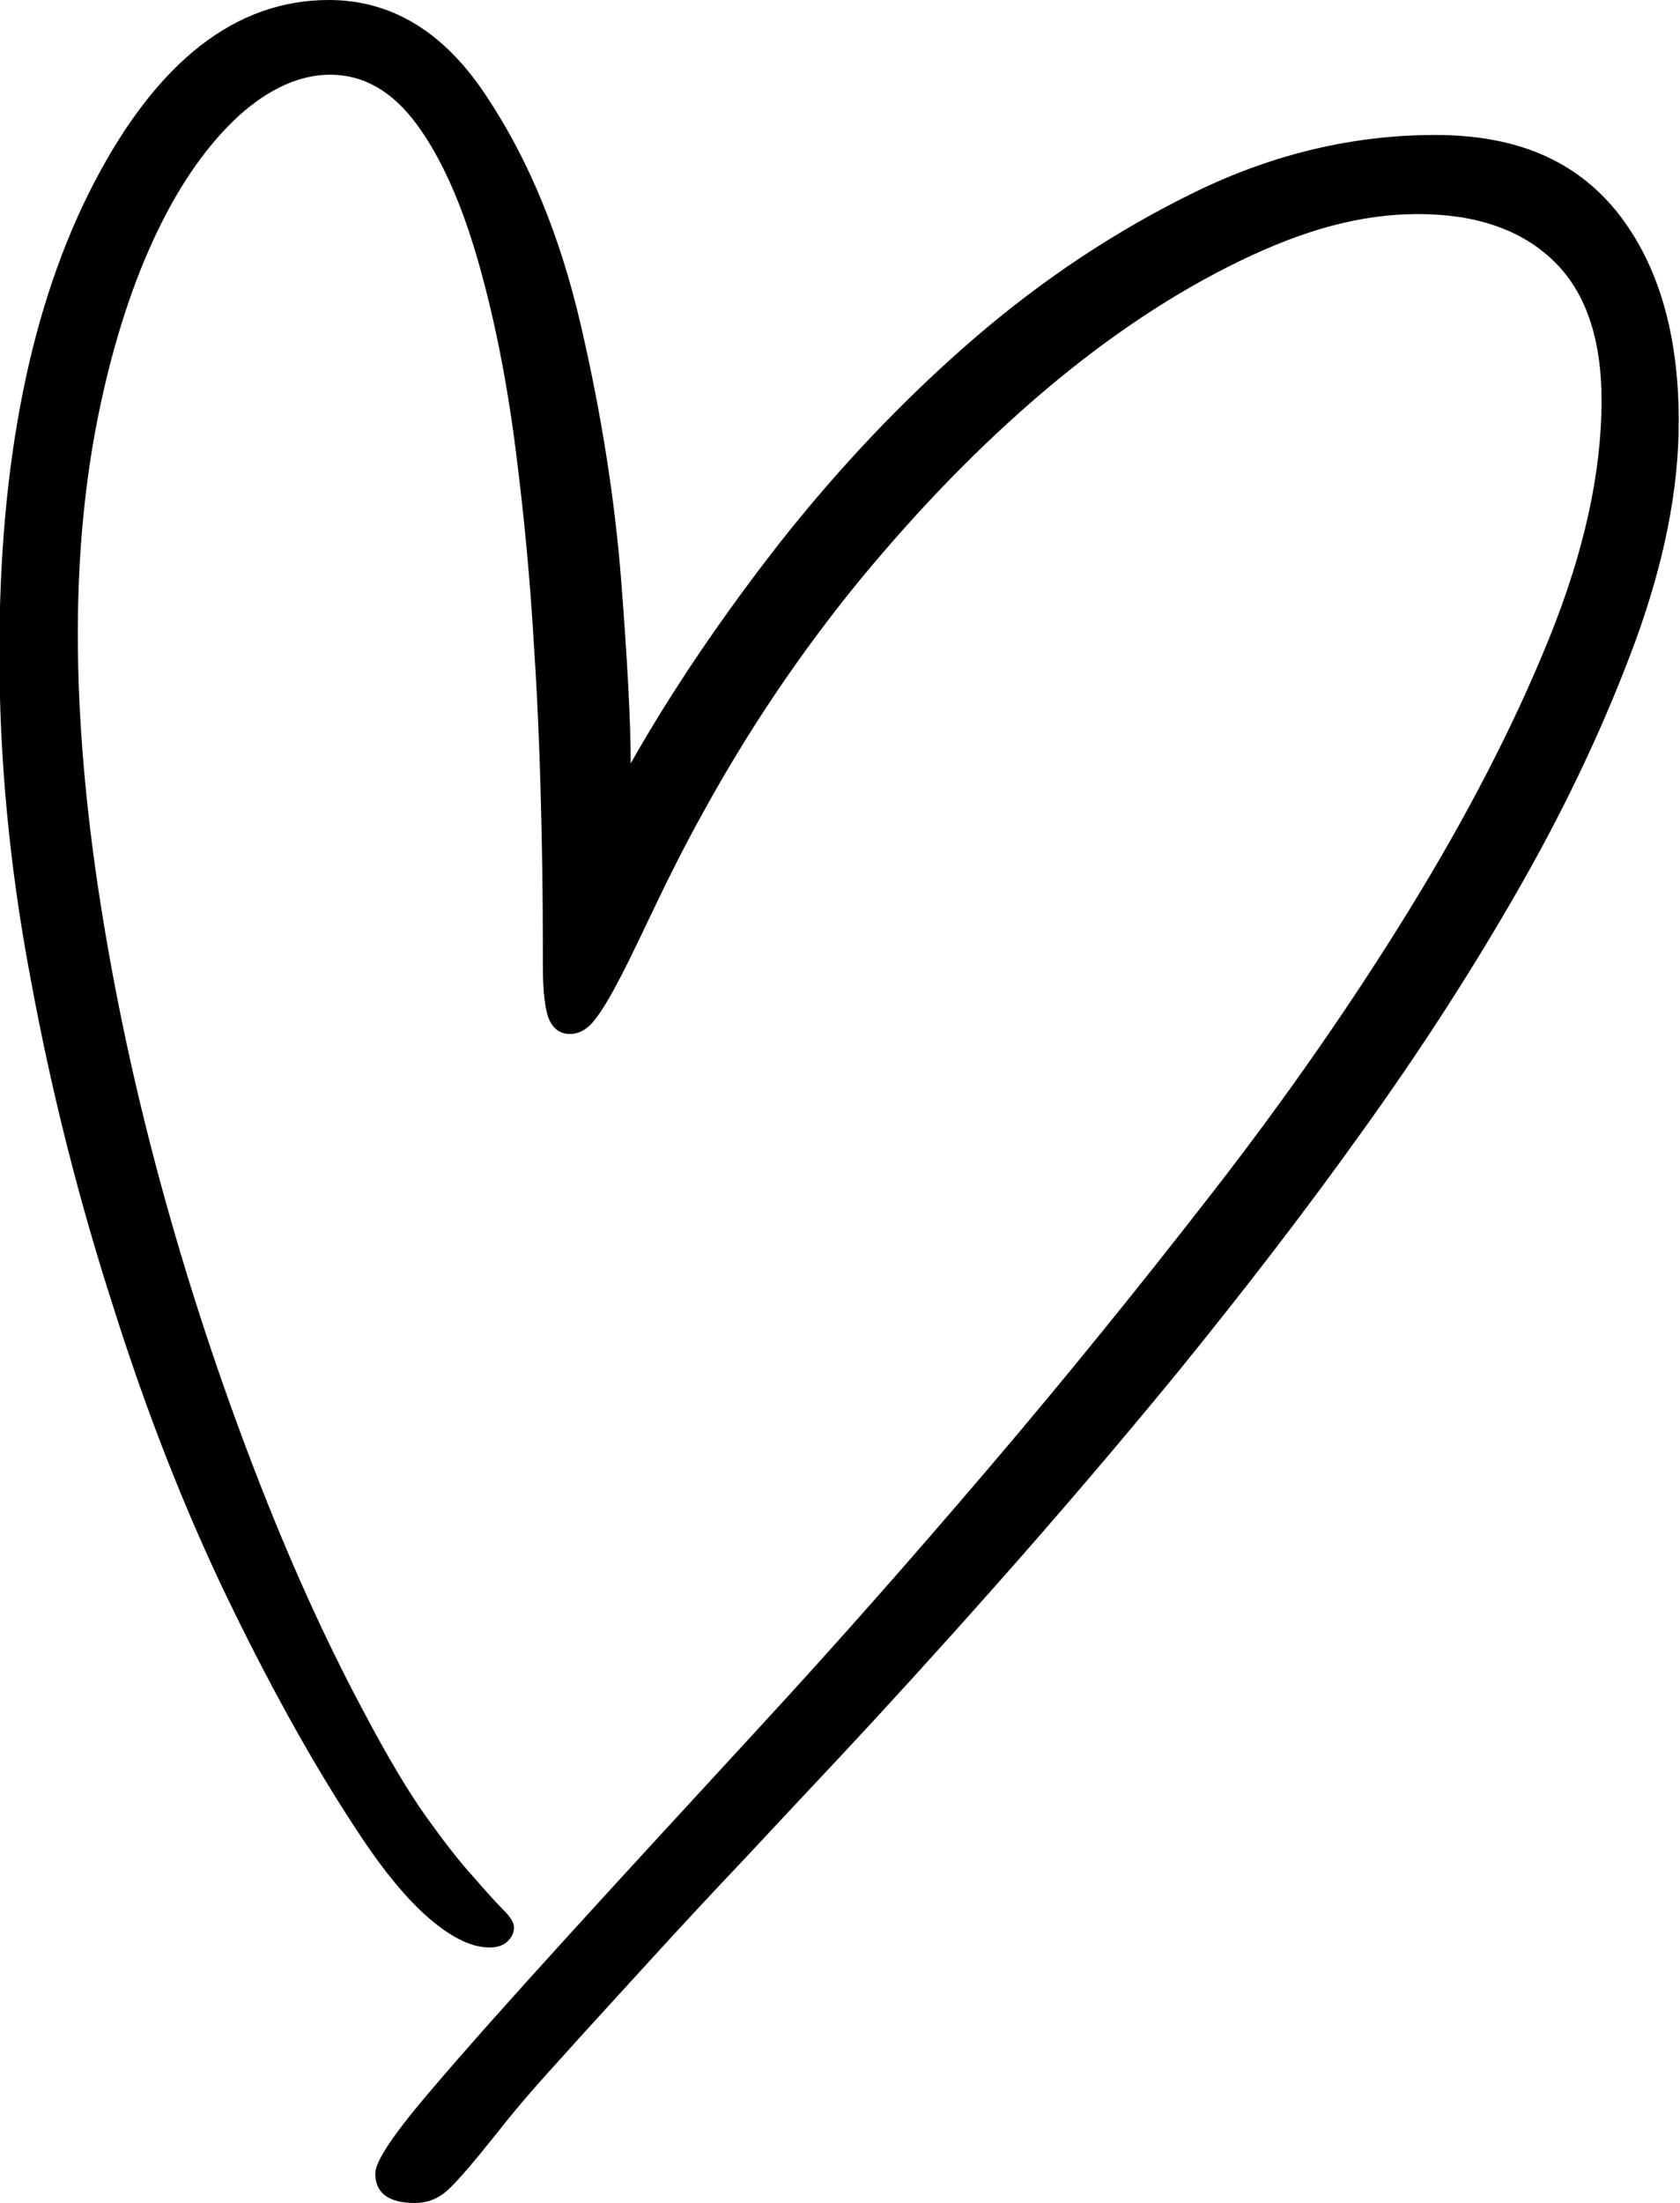
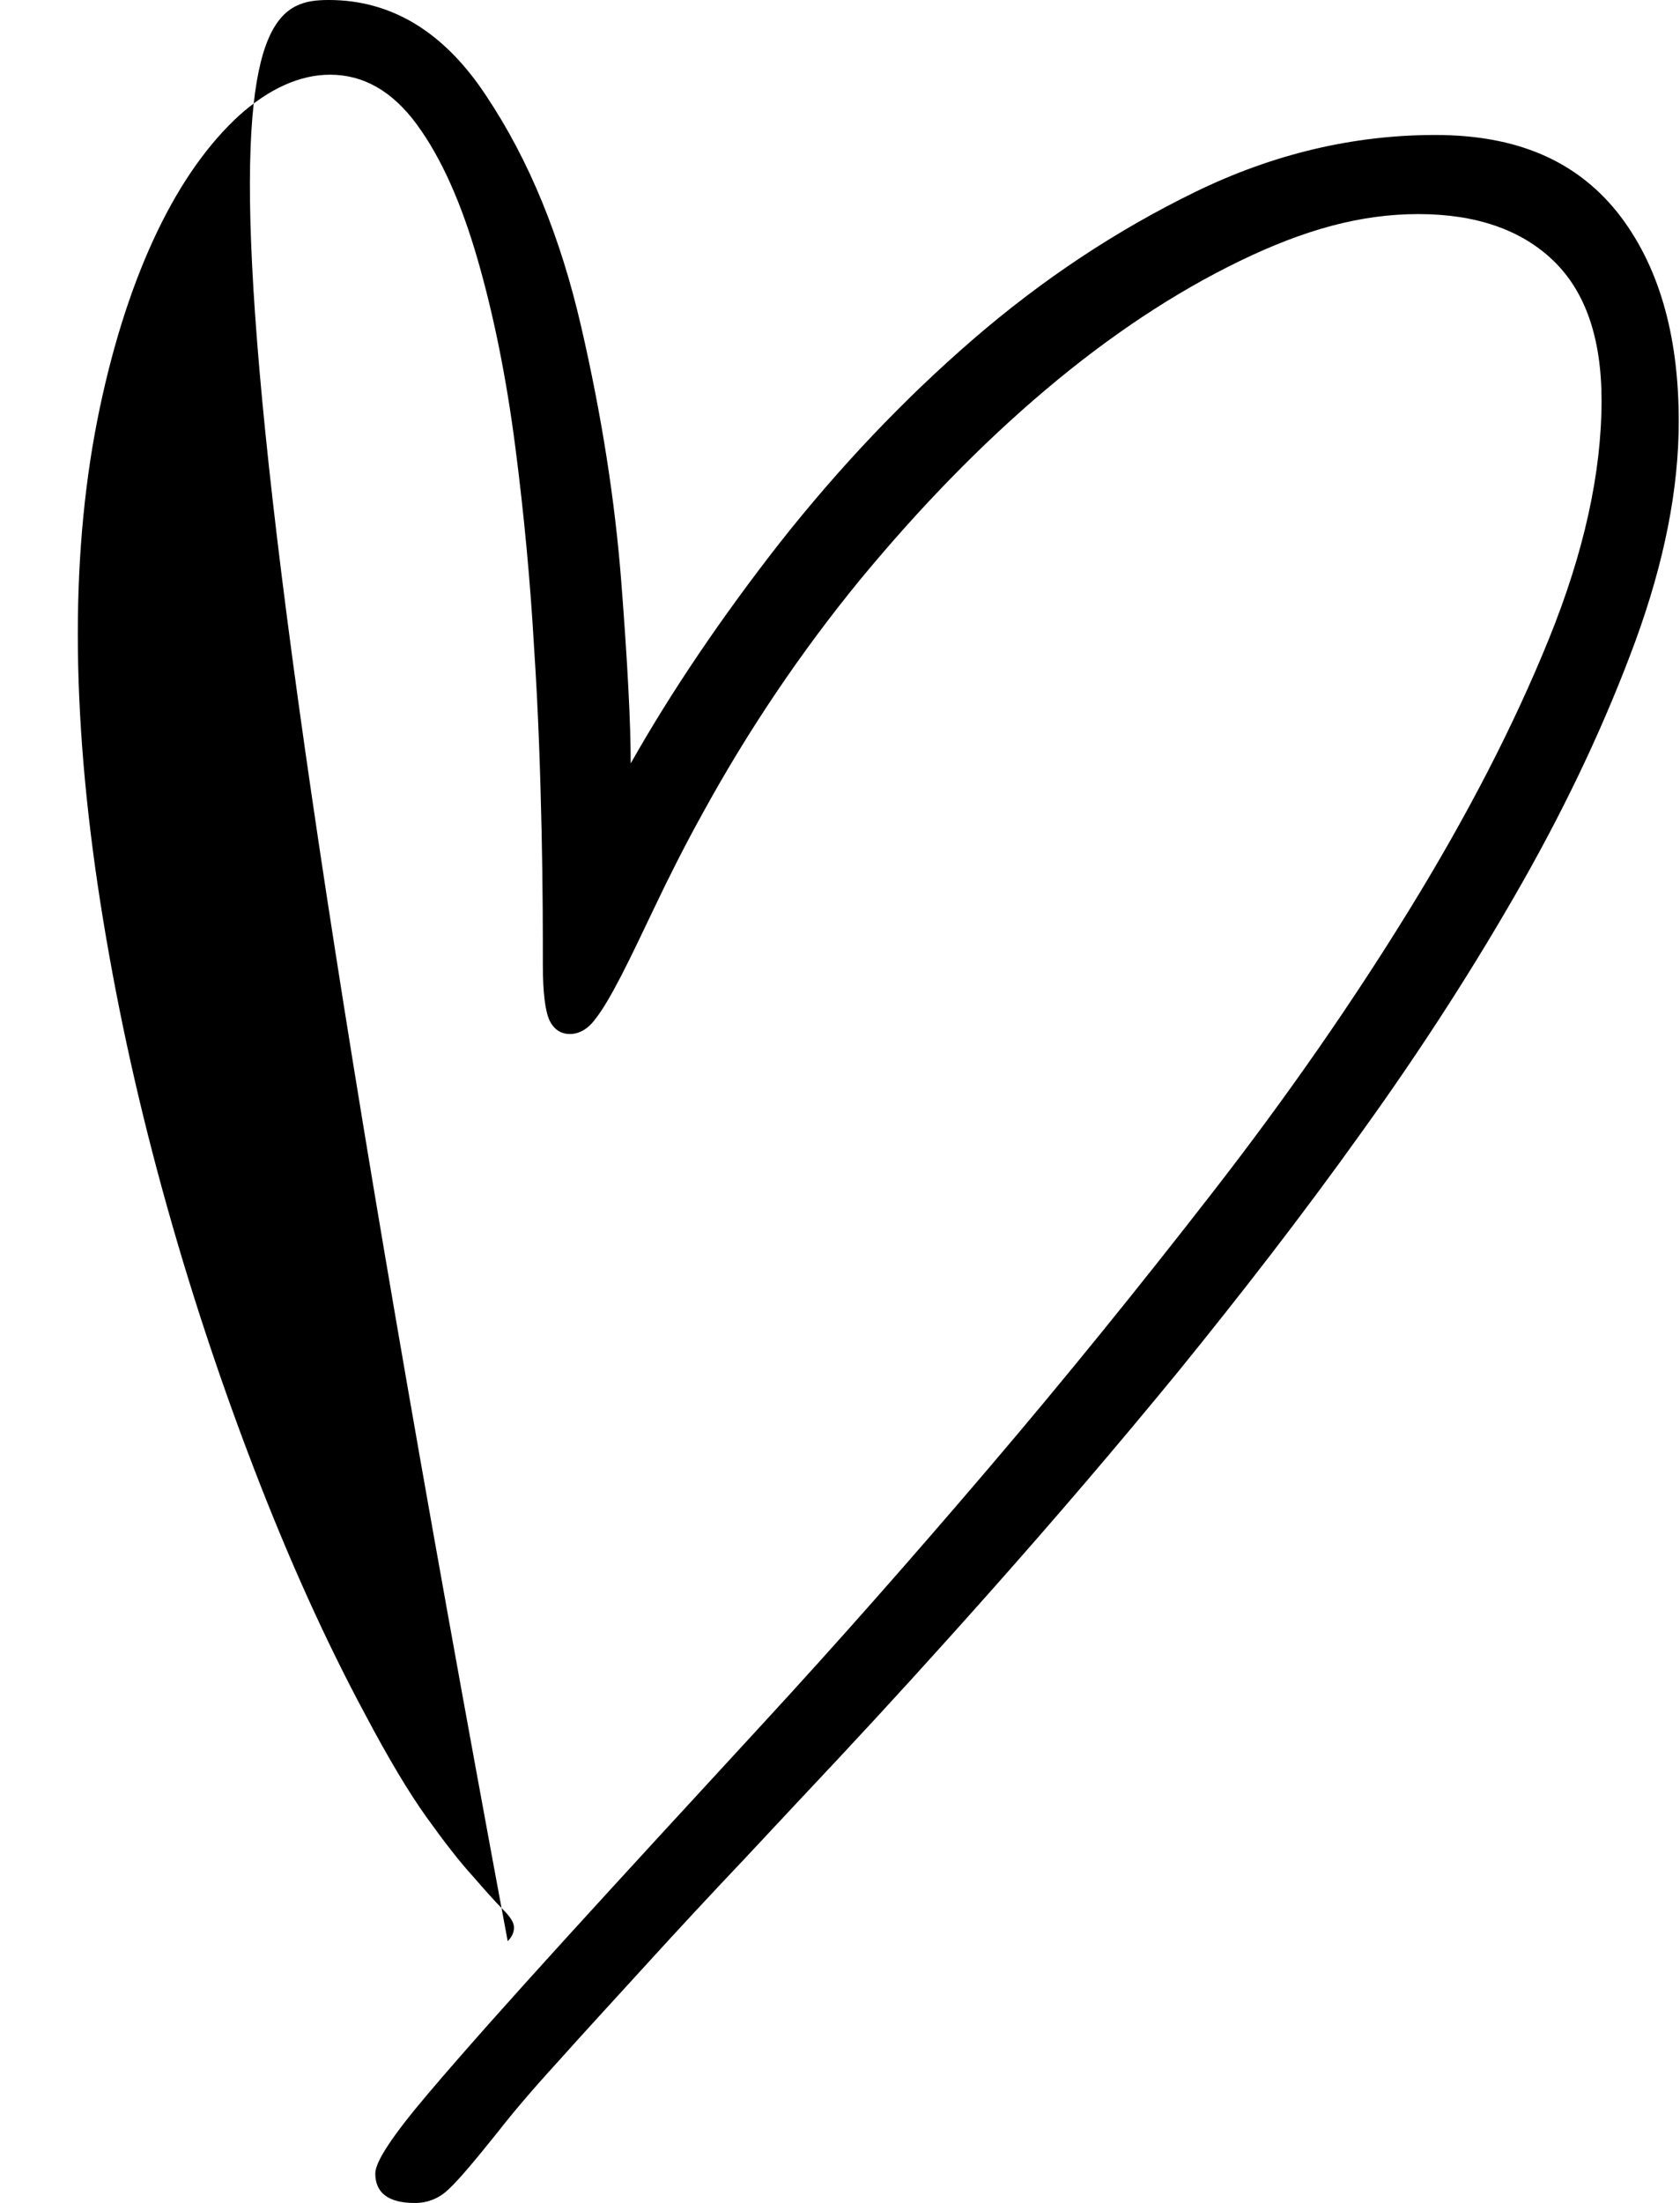
<svg xmlns="http://www.w3.org/2000/svg" id="Layer_2" data-name="Layer 2" viewBox="0 0 26.77 35.09" width="26.77" height="35.09">
  <defs>
    <style>
      .cls-1 {
        stroke-width: 0px;
      }
    </style>
  </defs>
  <g id="Layer_1-2" data-name="Layer 1">
-     <path class="cls-1" d="m5.24,0c1,0,1.84.51,2.51,1.53.68,1.02,1.18,2.24,1.51,3.67.33,1.43.54,2.78.64,4.07.1,1.29.15,2.25.15,2.89.65-1.15,1.45-2.33,2.38-3.52.94-1.19,1.96-2.27,3.07-3.23,1.11-.96,2.29-1.74,3.54-2.35,1.25-.61,2.53-.91,3.83-.91s2.24.41,2.9,1.23c.65.82.98,1.93.98,3.33,0,1.08-.23,2.24-.69,3.5-.46,1.25-1.06,2.54-1.81,3.86-.75,1.32-1.6,2.64-2.55,3.96-.95,1.33-1.93,2.59-2.92,3.81-1,1.22-1.97,2.35-2.91,3.41-.94,1.06-1.78,1.98-2.51,2.76-.44.47-.93.99-1.47,1.57-.55.58-1.08,1.15-1.59,1.71-.51.56-.99,1.08-1.41,1.55-.43.47-.74.84-.95,1.11-.36.45-.62.76-.78.91-.16.16-.35.23-.55.23-.42,0-.63-.16-.63-.47,0-.19.28-.61.84-1.27.56-.66,1.3-1.49,2.21-2.49.91-1,1.96-2.14,3.13-3.41,1.18-1.28,2.37-2.63,3.59-4.06,1.22-1.43,2.41-2.9,3.59-4.42,1.18-1.52,2.22-3.02,3.13-4.5.91-1.48,1.65-2.91,2.21-4.29.56-1.38.84-2.65.84-3.8,0-1-.26-1.74-.77-2.23-.51-.49-1.23-.74-2.15-.74s-1.82.25-2.85.75c-1.03.5-2.06,1.18-3.09,2.05s-2.01,1.88-2.96,3.03c-.94,1.15-1.77,2.38-2.49,3.69-.3.54-.55,1.04-.76,1.48s-.39.82-.55,1.13c-.16.31-.3.55-.42.7-.12.16-.26.23-.4.23s-.25-.07-.32-.21c-.07-.14-.11-.44-.11-.89,0-.53,0-1.24-.02-2.14s-.05-1.87-.12-2.92c-.06-1.05-.16-2.12-.3-3.2-.14-1.08-.34-2.08-.6-2.98-.26-.9-.58-1.62-.97-2.15s-.85-.79-1.38-.79c-.48,0-.97.22-1.45.65-.48.44-.92,1.05-1.3,1.84-.38.79-.69,1.73-.92,2.82-.23,1.09-.35,2.29-.35,3.6s.12,2.75.36,4.28.57,3.05.99,4.58c.42,1.53.91,3.01,1.46,4.44.55,1.43,1.14,2.74,1.77,3.91.37.7.7,1.25.98,1.64.28.39.52.7.73.93.2.23.36.41.48.53.12.12.18.21.18.29s-.03.15-.1.22c-.07.07-.17.1-.29.1-.27,0-.57-.14-.91-.42-.34-.28-.71-.71-1.1-1.29-.7-1.04-1.41-2.3-2.12-3.76-.71-1.46-1.33-3.04-1.86-4.72-.55-1.7-.99-3.44-1.32-5.23-.34-1.79-.5-3.52-.5-5.2,0-3.05.5-5.55,1.51-7.49C2.51.97,3.76,0,5.24,0Z" />
+     <path class="cls-1" d="m5.24,0c1,0,1.84.51,2.51,1.53.68,1.02,1.18,2.24,1.51,3.67.33,1.43.54,2.78.64,4.07.1,1.29.15,2.25.15,2.89.65-1.15,1.45-2.33,2.38-3.52.94-1.19,1.96-2.27,3.07-3.23,1.11-.96,2.29-1.74,3.54-2.35,1.25-.61,2.53-.91,3.83-.91s2.24.41,2.9,1.23c.65.82.98,1.93.98,3.33,0,1.08-.23,2.24-.69,3.5-.46,1.25-1.06,2.54-1.81,3.86-.75,1.32-1.6,2.64-2.55,3.96-.95,1.33-1.93,2.59-2.92,3.81-1,1.22-1.97,2.35-2.91,3.41-.94,1.06-1.78,1.98-2.51,2.76-.44.47-.93.99-1.47,1.57-.55.58-1.08,1.15-1.59,1.71-.51.56-.99,1.08-1.41,1.55-.43.47-.74.84-.95,1.11-.36.45-.62.76-.78.91-.16.16-.35.23-.55.23-.42,0-.63-.16-.63-.47,0-.19.28-.61.84-1.27.56-.66,1.3-1.49,2.21-2.49.91-1,1.96-2.14,3.13-3.41,1.18-1.28,2.37-2.63,3.59-4.06,1.22-1.43,2.41-2.9,3.59-4.42,1.18-1.52,2.22-3.02,3.13-4.5.91-1.48,1.65-2.91,2.21-4.29.56-1.38.84-2.65.84-3.8,0-1-.26-1.74-.77-2.23-.51-.49-1.23-.74-2.15-.74s-1.82.25-2.85.75c-1.03.5-2.06,1.18-3.09,2.05s-2.01,1.88-2.96,3.03c-.94,1.15-1.77,2.38-2.49,3.69-.3.54-.55,1.04-.76,1.48s-.39.82-.55,1.13c-.16.31-.3.55-.42.7-.12.16-.26.23-.4.23s-.25-.07-.32-.21c-.07-.14-.11-.44-.11-.89,0-.53,0-1.24-.02-2.14s-.05-1.87-.12-2.92c-.06-1.05-.16-2.12-.3-3.2-.14-1.08-.34-2.08-.6-2.98-.26-.9-.58-1.62-.97-2.15s-.85-.79-1.38-.79c-.48,0-.97.22-1.45.65-.48.44-.92,1.05-1.3,1.84-.38.79-.69,1.73-.92,2.82-.23,1.09-.35,2.29-.35,3.6s.12,2.75.36,4.28.57,3.05.99,4.58c.42,1.53.91,3.01,1.46,4.44.55,1.43,1.14,2.74,1.77,3.91.37.7.7,1.25.98,1.64.28.39.52.7.73.93.2.23.36.41.48.53.12.12.18.21.18.29s-.03.15-.1.22C2.51.97,3.76,0,5.24,0Z" />
  </g>
</svg>